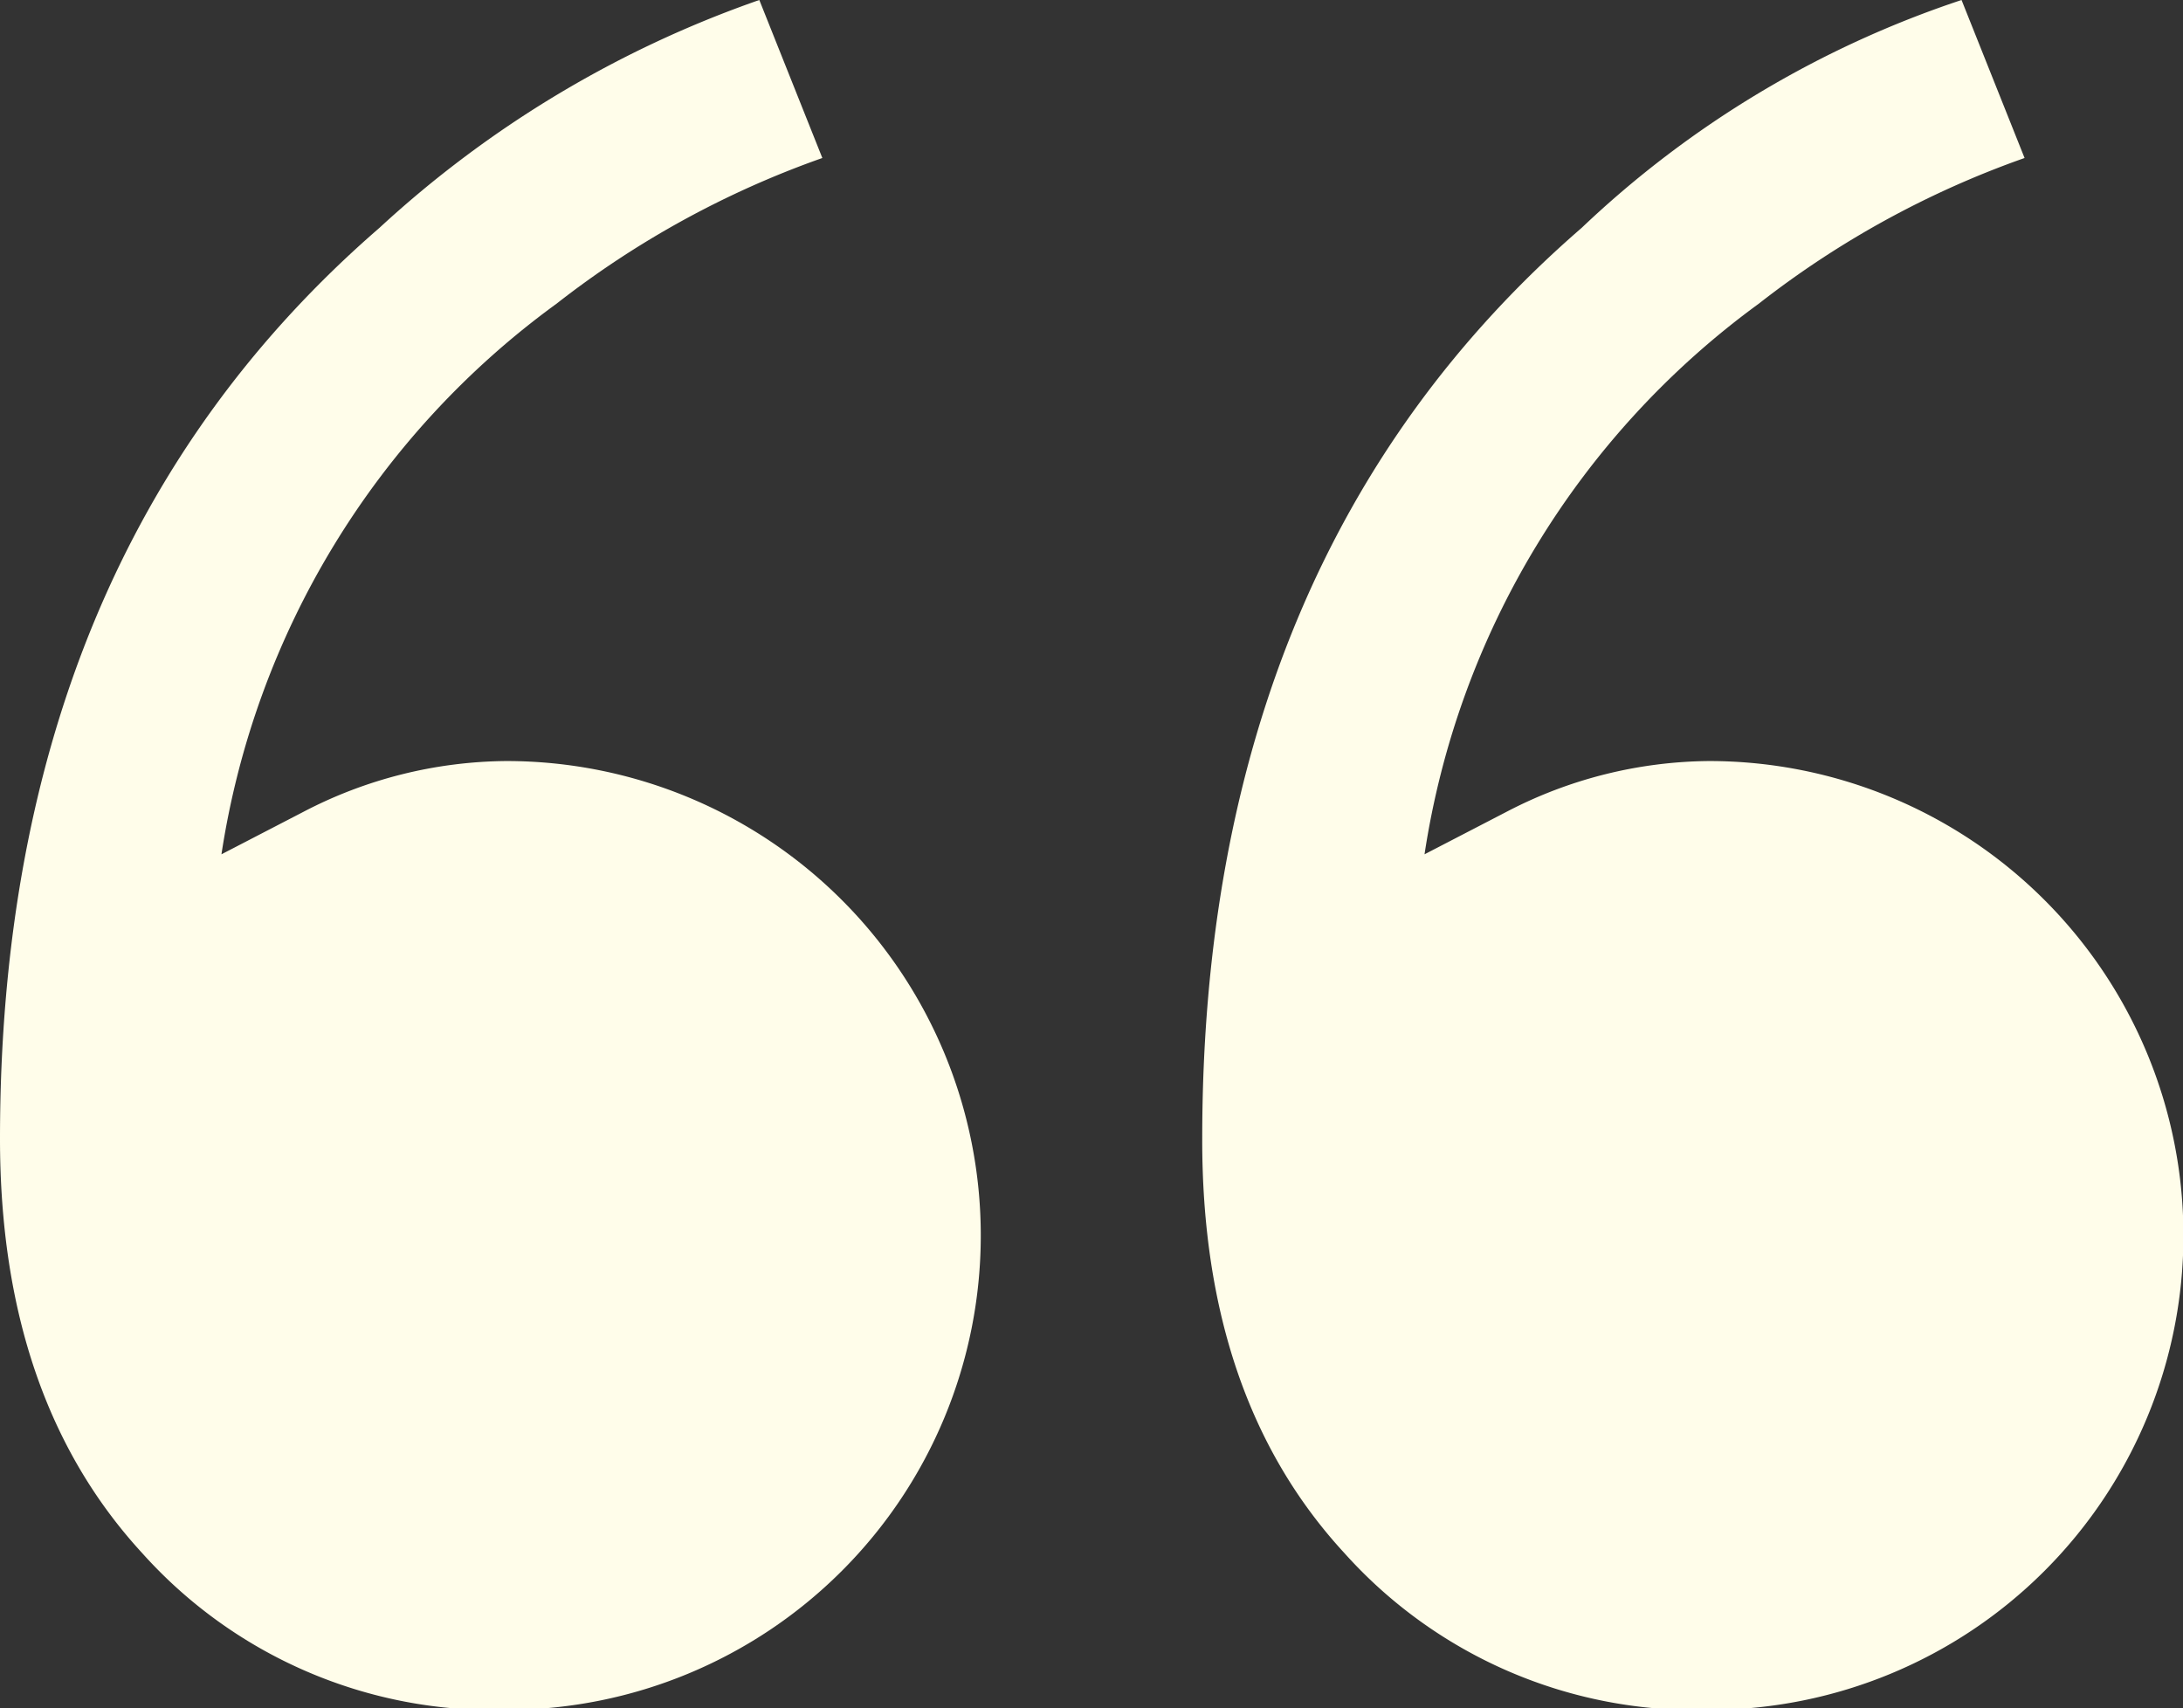
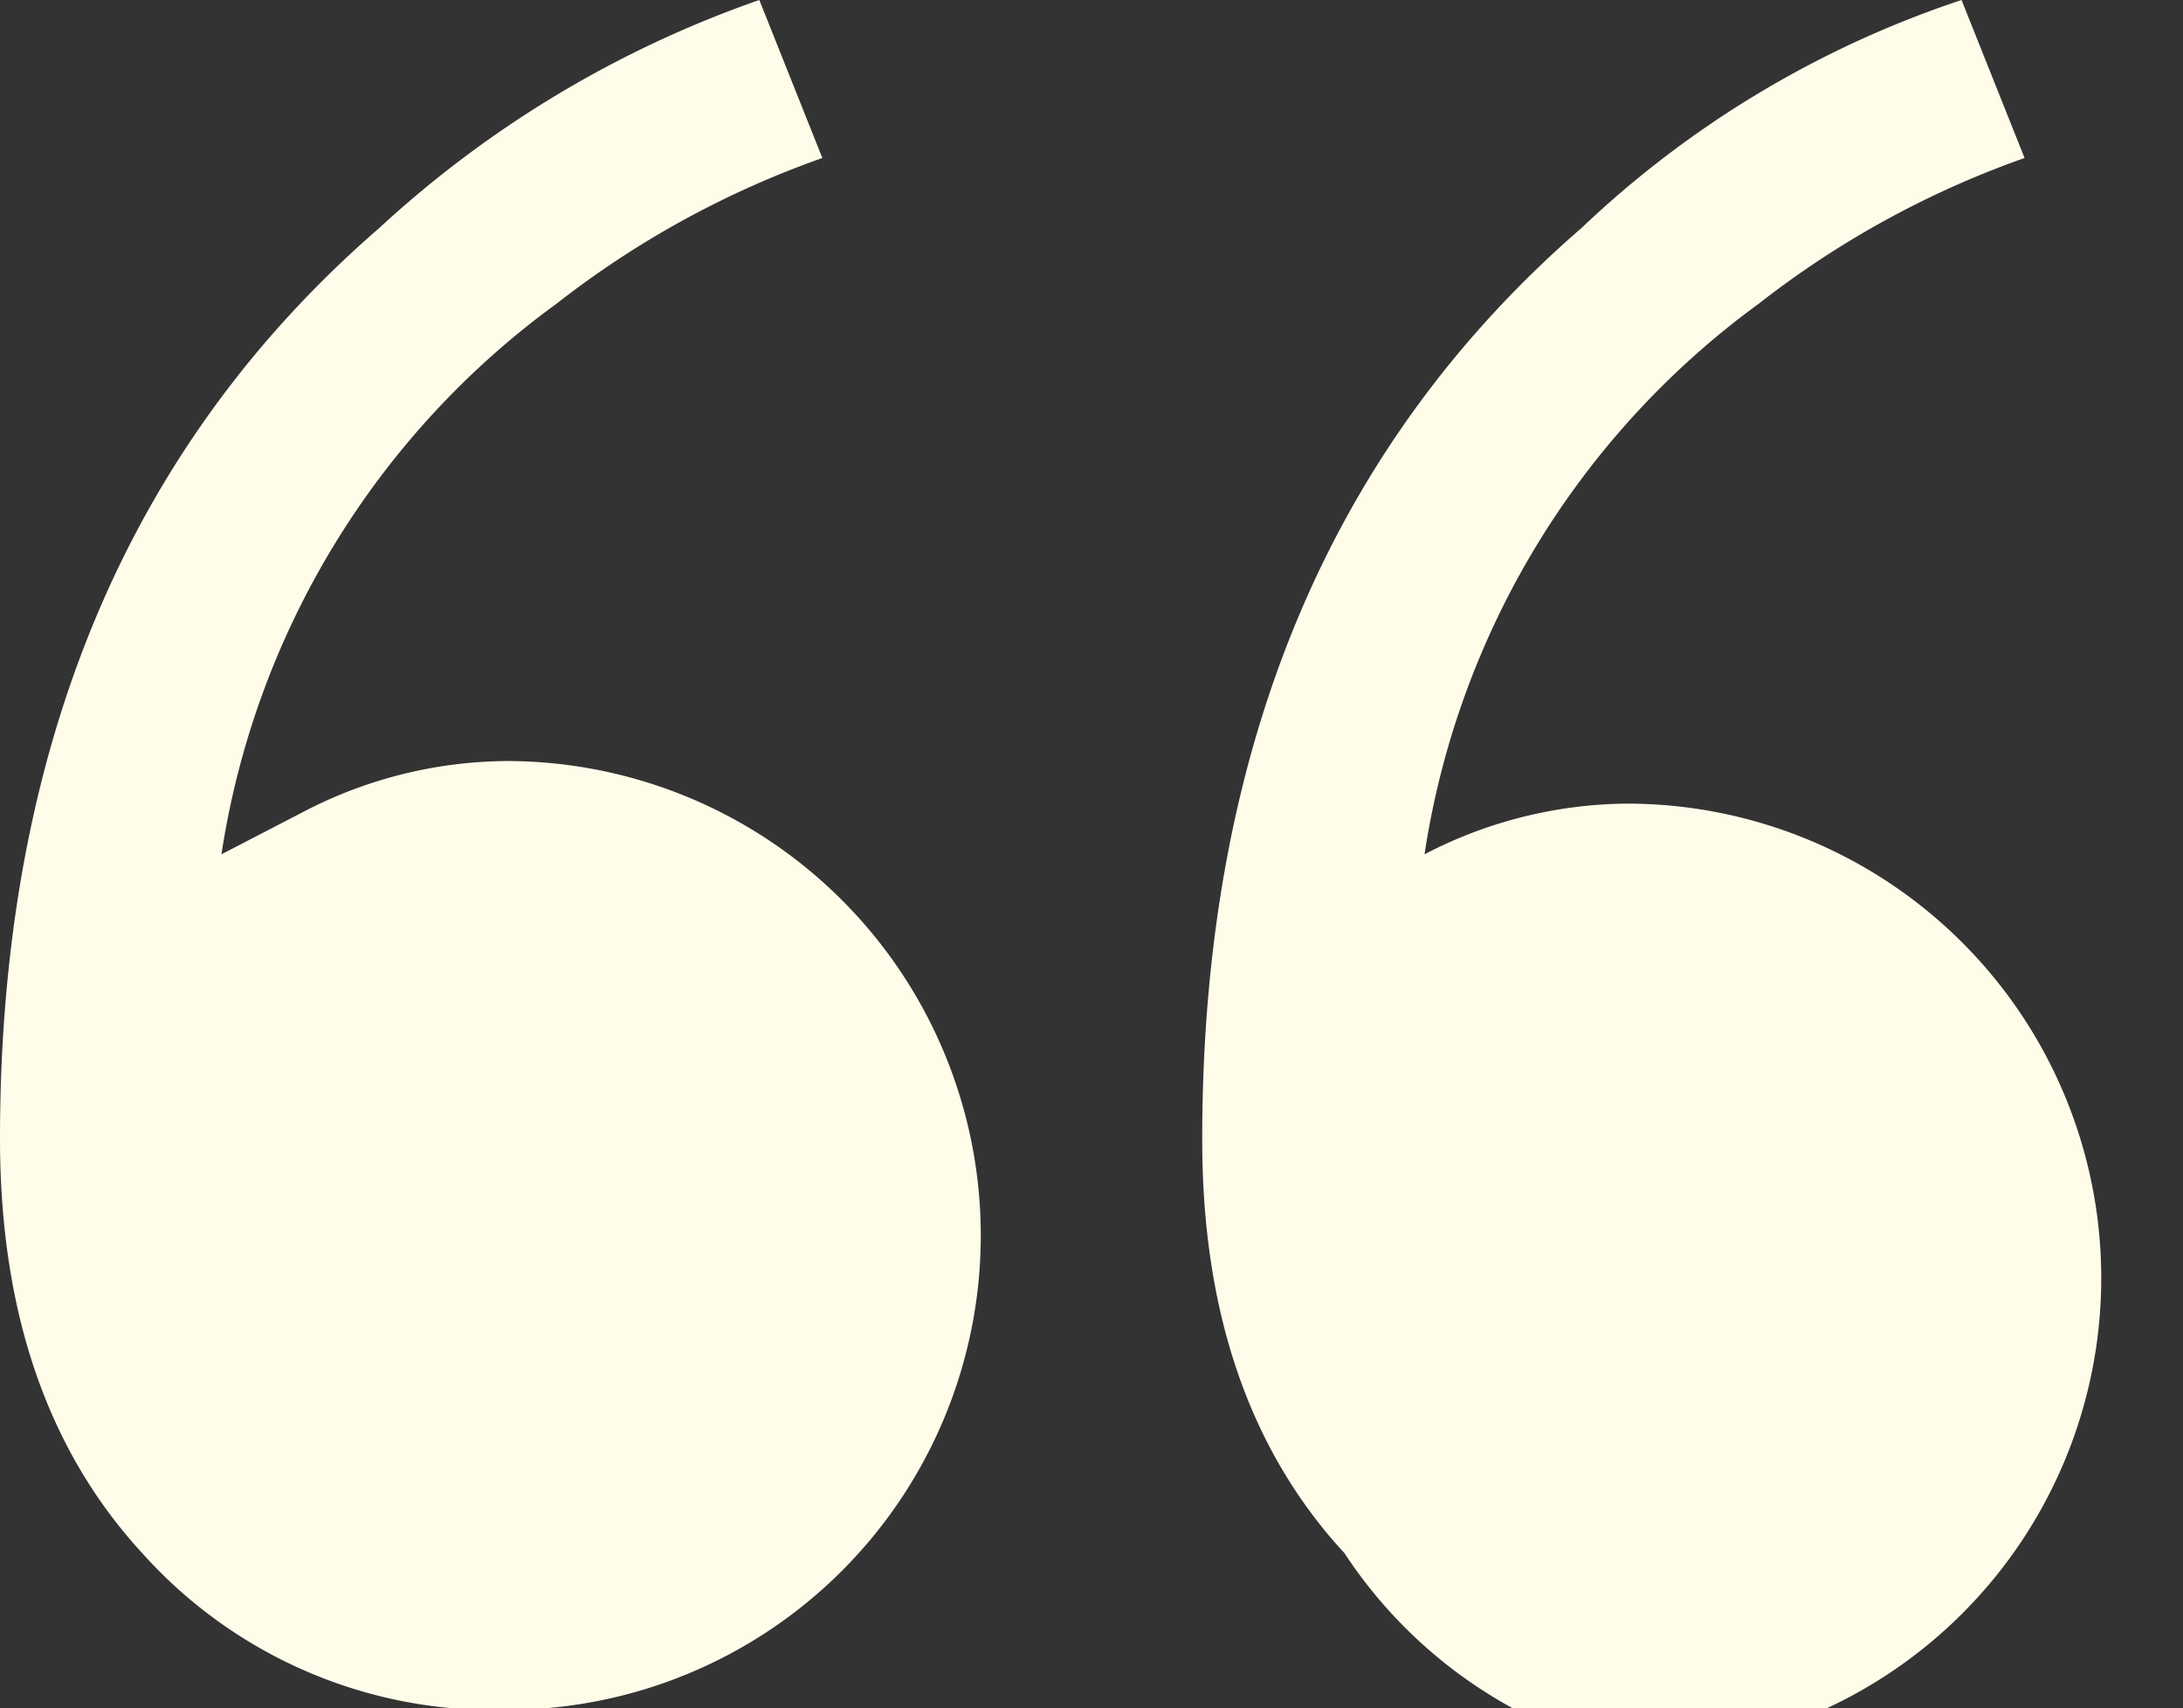
<svg xmlns="http://www.w3.org/2000/svg" id="Layer_1" data-name="Layer 1" width="51.26" height="40.11" viewBox="0 0 51.26 40.11">
  <rect x="0" y="0" width="51.26" height="40.11" fill="#333333" stroke="none" />
  <defs>
    <style>.cls-1{fill:#fffdea;}</style>
  </defs>
-   <path class="cls-1" d="M283.89,411.93q-3.34-3.63-3.34-9.73,0-13.67,8.91-21.39a25.54,25.54,0,0,1,8.92-5.35l1.48,3.71a22,22,0,0,0-6.24,3.42,19.64,19.64,0,0,0-7.87,12.93l1.93-1a10.45,10.45,0,0,1,4.76-1.19,11.14,11.14,0,0,1,0,22.28A11.08,11.08,0,0,1,283.89,411.93Zm28.23,0q-3.35-3.63-3.34-9.73,0-13.67,8.91-21.39a23.85,23.85,0,0,1,8.92-5.35l1.48,3.71a22,22,0,0,0-6.24,3.42A19.64,19.64,0,0,0,314,395.52l1.93-1a10.44,10.44,0,0,1,4.75-1.19,11.14,11.14,0,0,1,0,22.28A11.08,11.08,0,0,1,312.12,411.93Z" transform="translate(-280.55 -375.46)" />
+   <path class="cls-1" d="M283.89,411.93q-3.34-3.63-3.34-9.73,0-13.67,8.91-21.39a25.54,25.54,0,0,1,8.92-5.35l1.48,3.71a22,22,0,0,0-6.24,3.42,19.64,19.64,0,0,0-7.87,12.93l1.93-1a10.45,10.45,0,0,1,4.76-1.19,11.14,11.14,0,0,1,0,22.28A11.08,11.08,0,0,1,283.89,411.93Zm28.23,0q-3.35-3.63-3.34-9.73,0-13.67,8.91-21.39a23.85,23.85,0,0,1,8.92-5.35l1.48,3.71a22,22,0,0,0-6.24,3.42A19.64,19.64,0,0,0,314,395.52a10.44,10.44,0,0,1,4.75-1.19,11.14,11.14,0,0,1,0,22.28A11.08,11.08,0,0,1,312.12,411.93Z" transform="translate(-280.55 -375.46)" />
</svg>